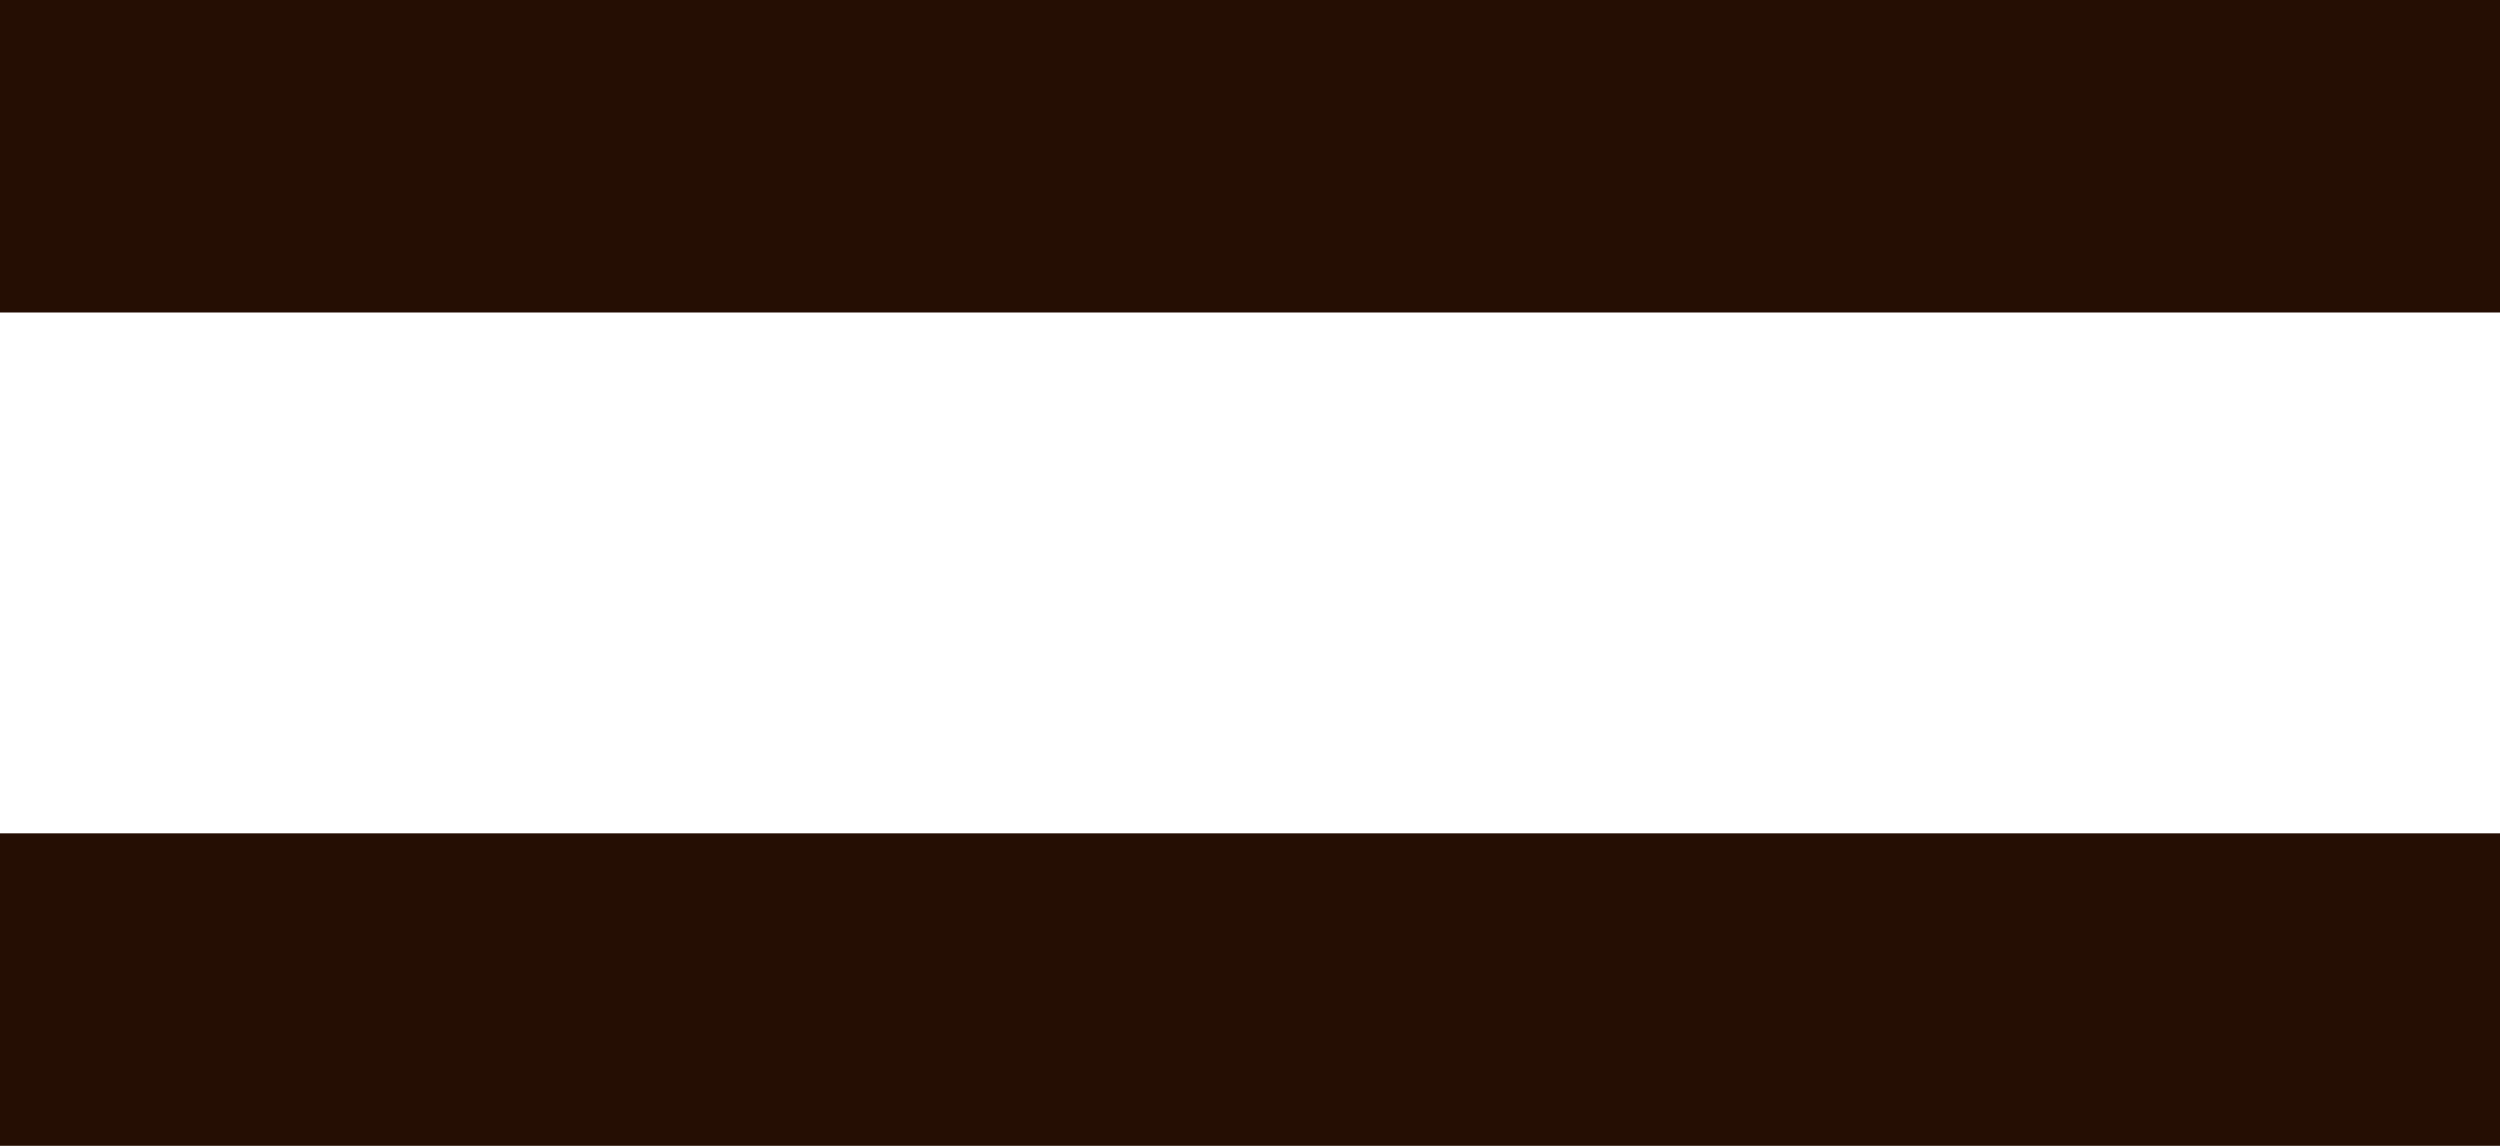
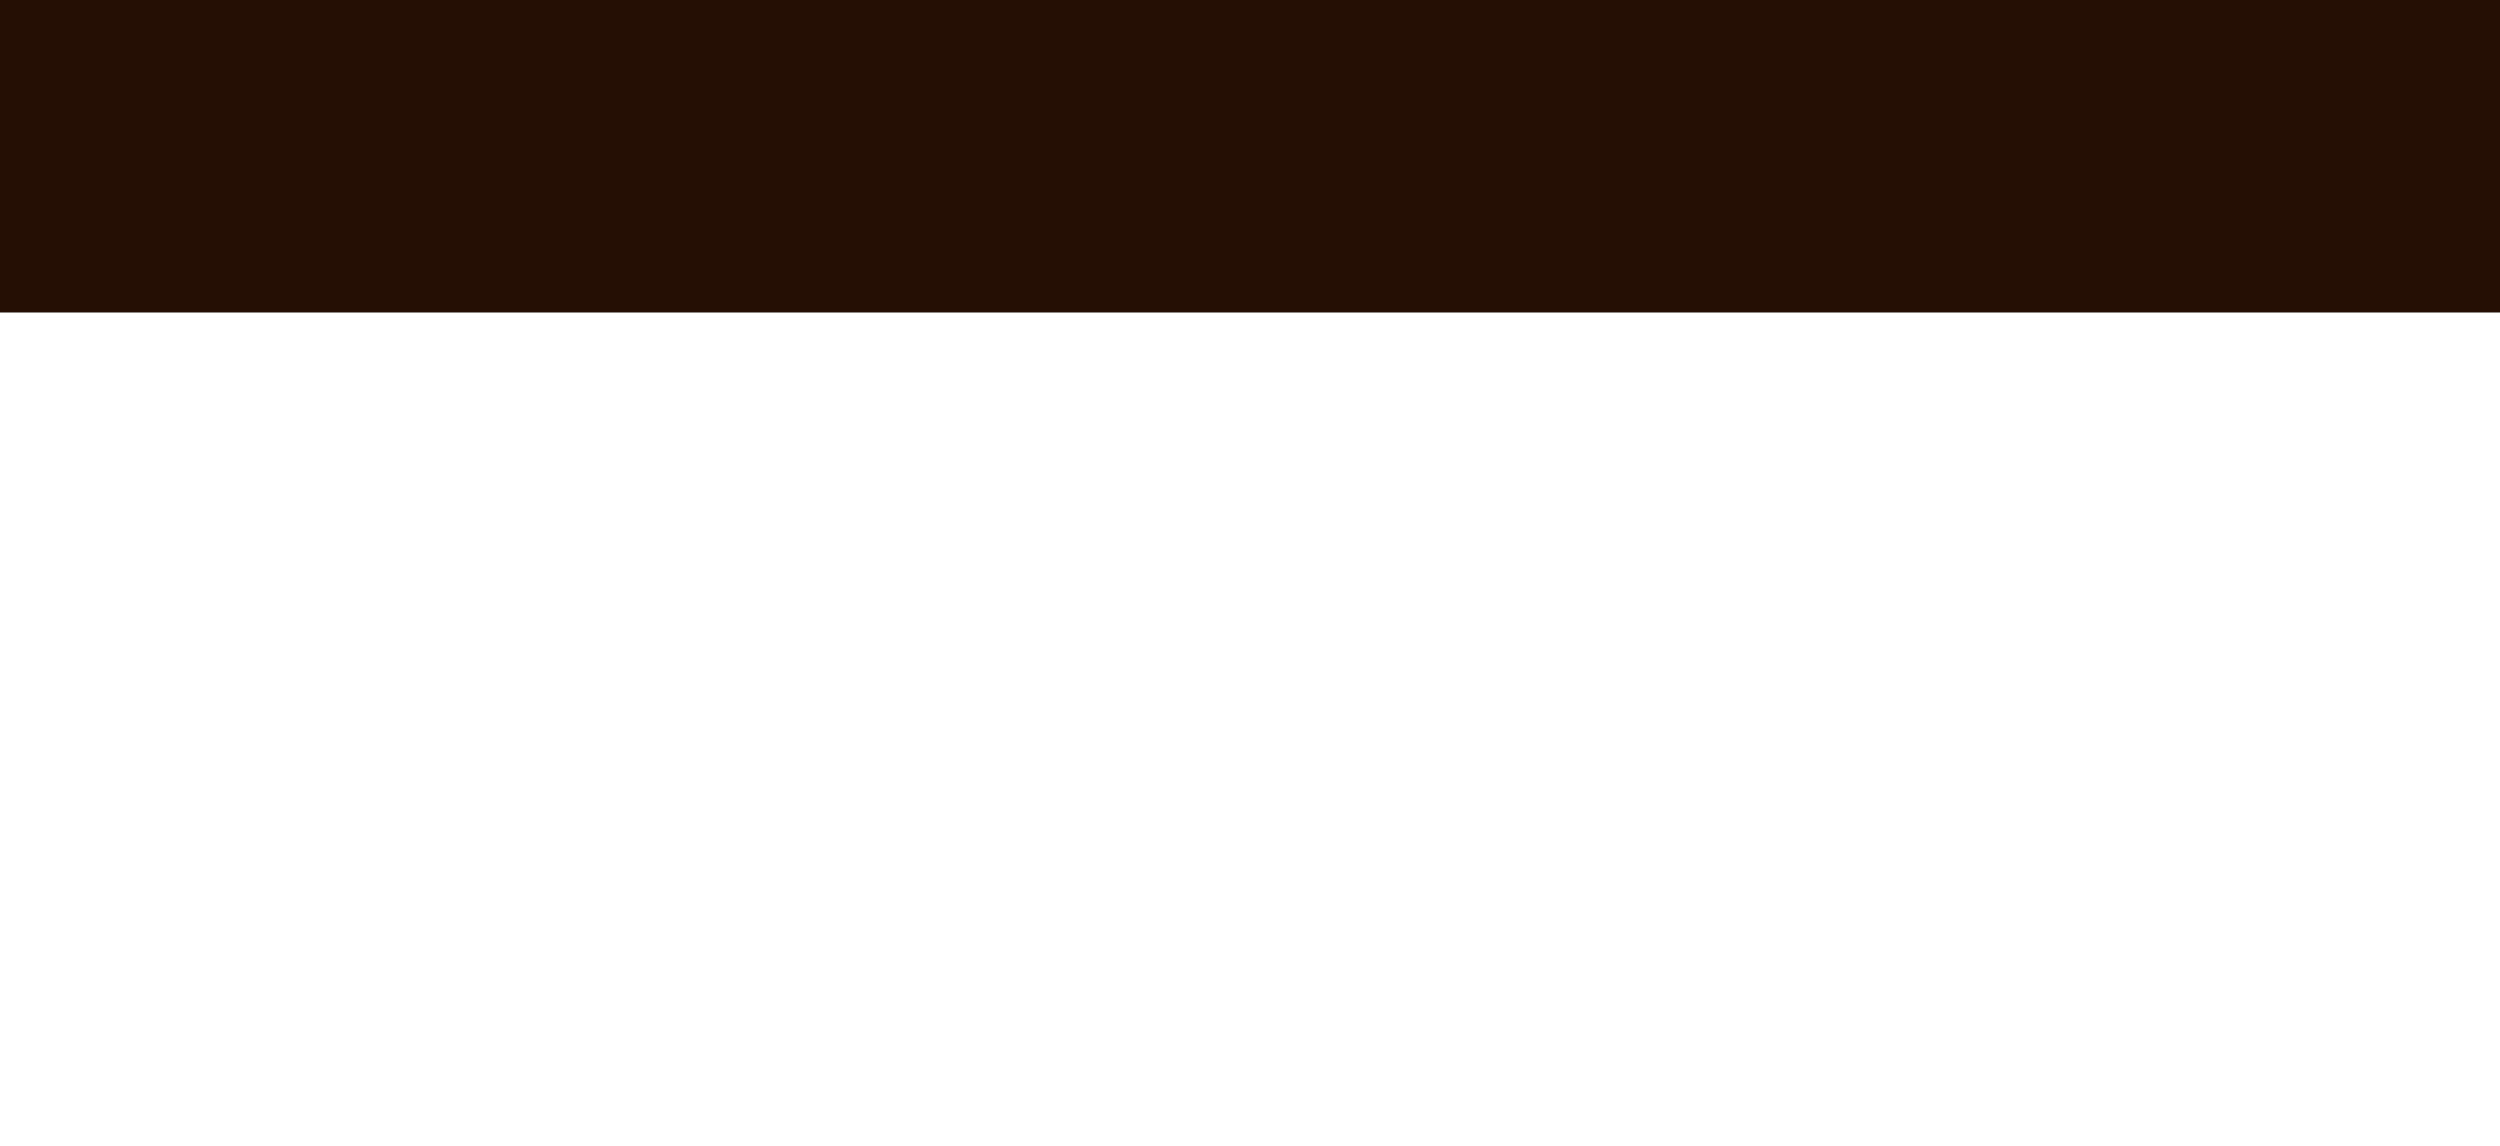
<svg xmlns="http://www.w3.org/2000/svg" width="24" height="11" viewBox="0 0 24 11" fill="none">
  <path d="M0 1.5H24" stroke="#250E03" stroke-width="3" />
-   <path d="M0 9.5H24" stroke="#250E03" stroke-width="3" />
</svg>